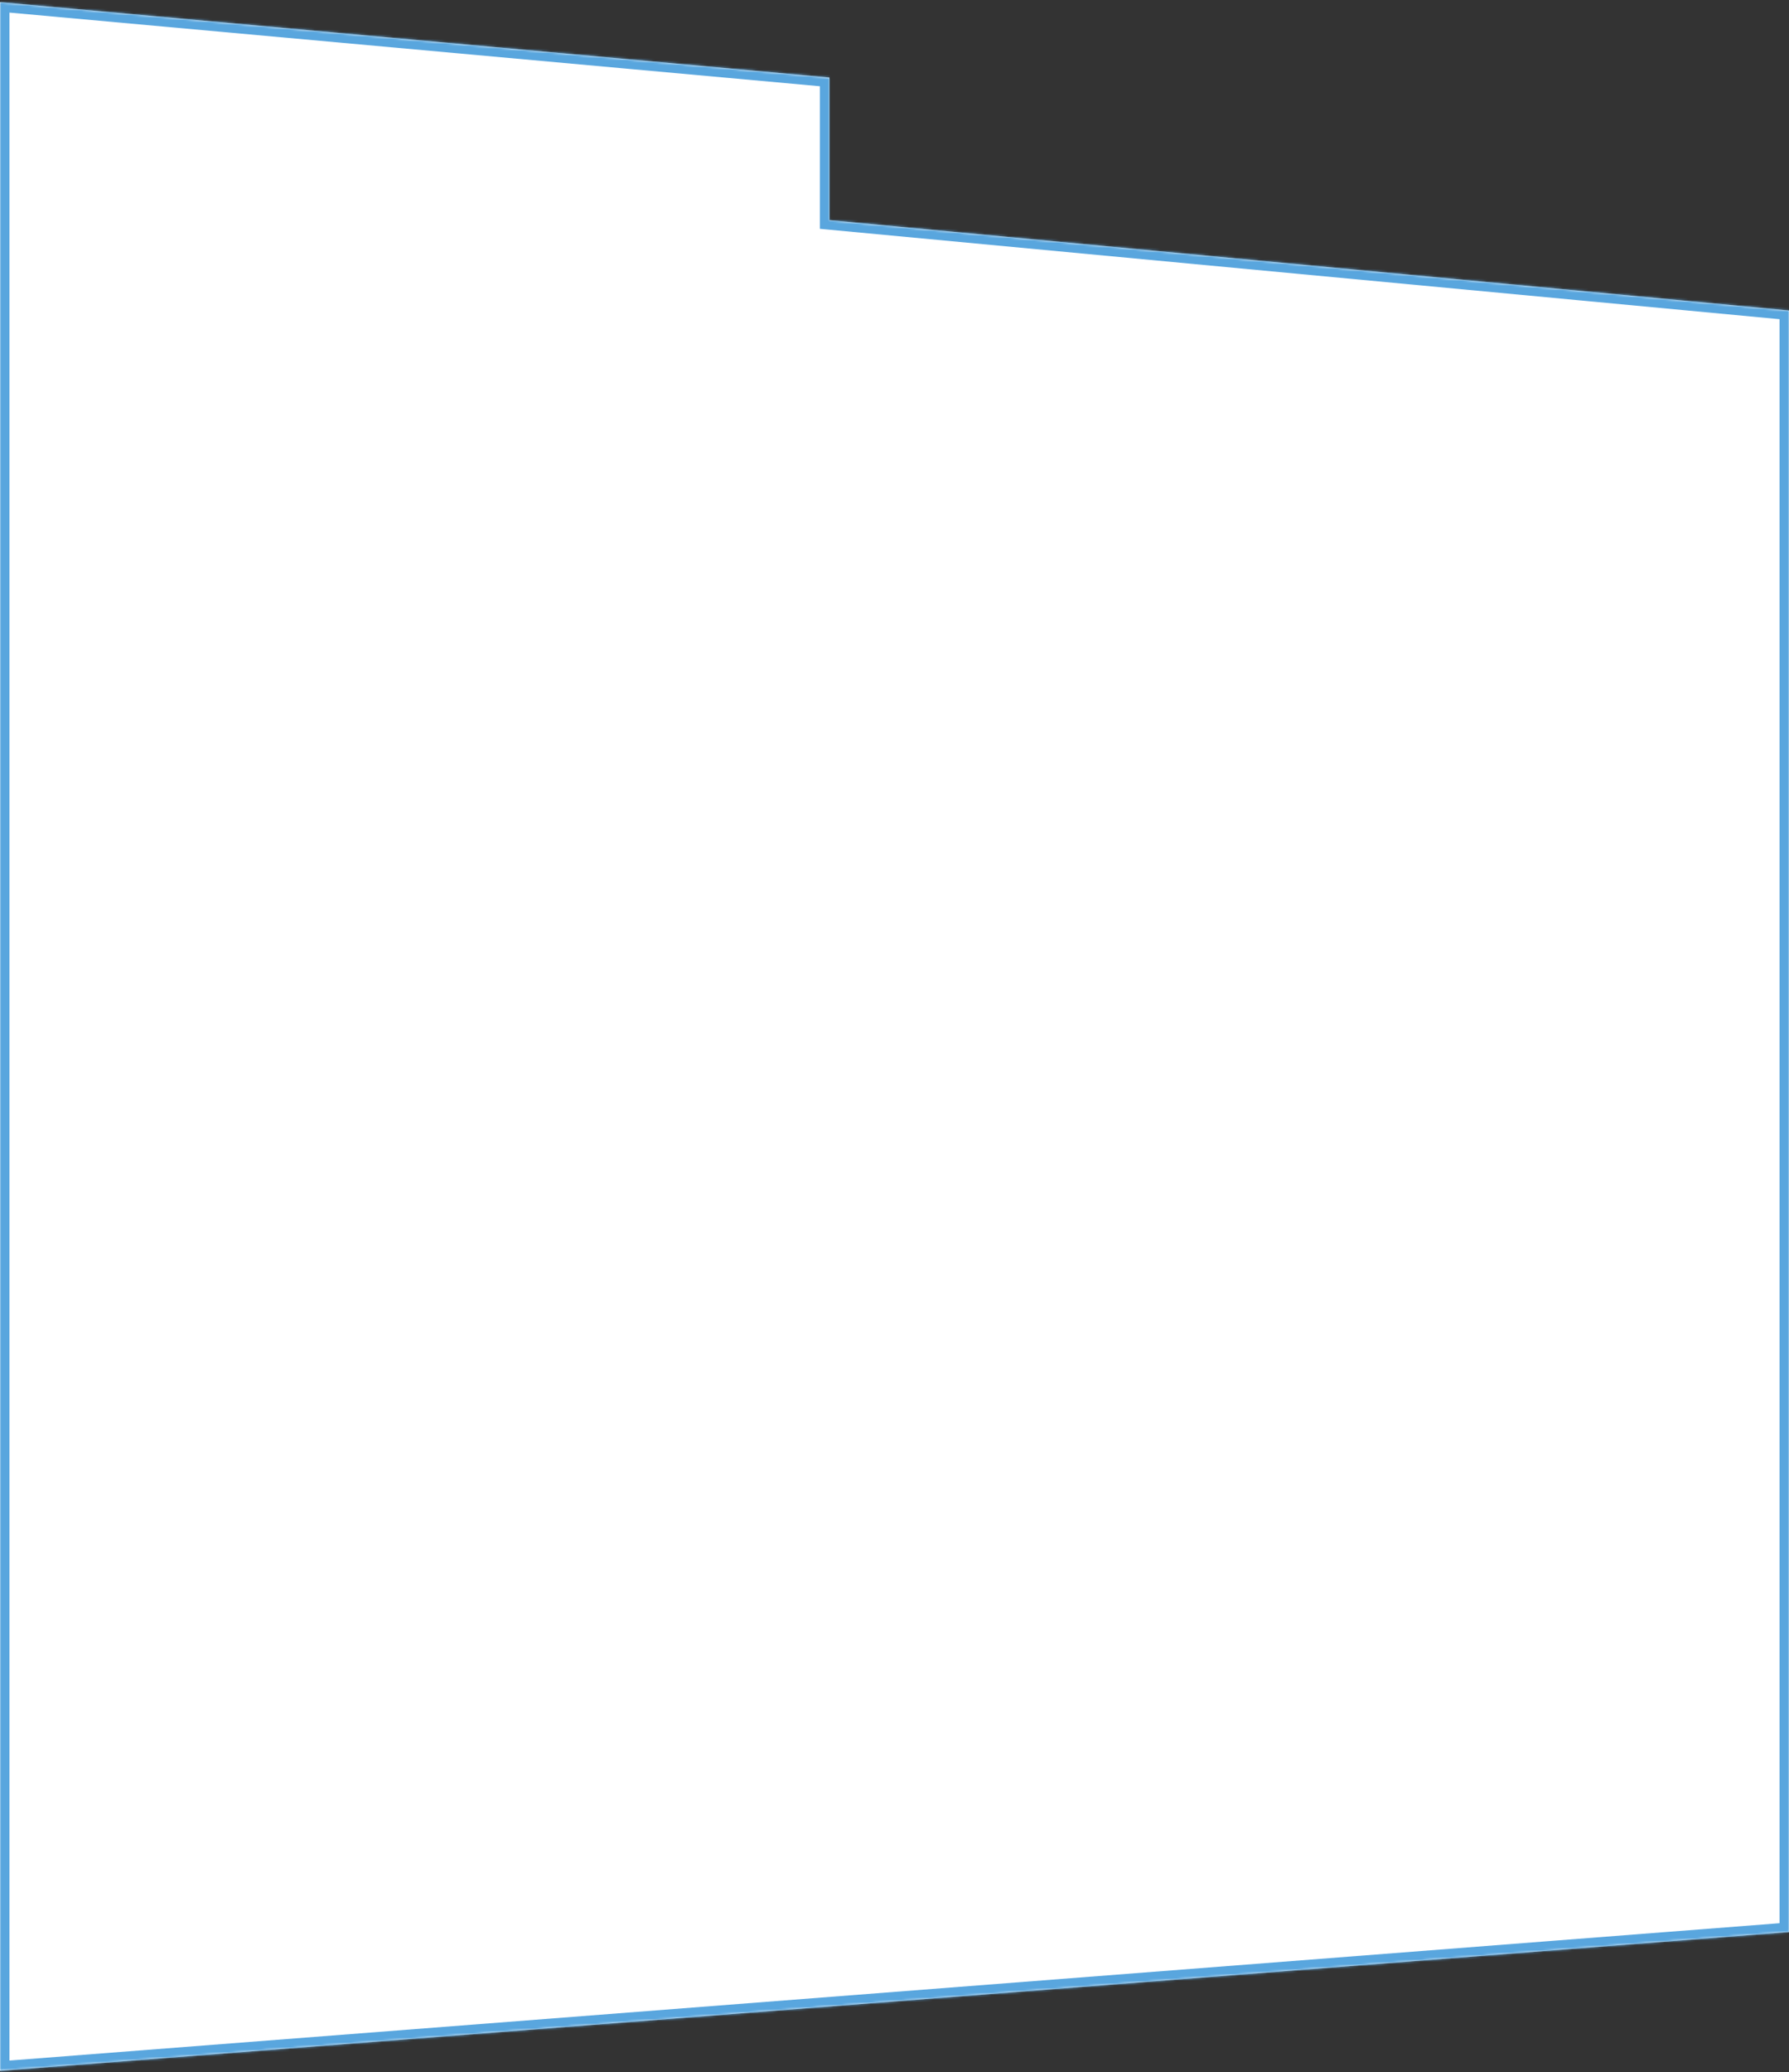
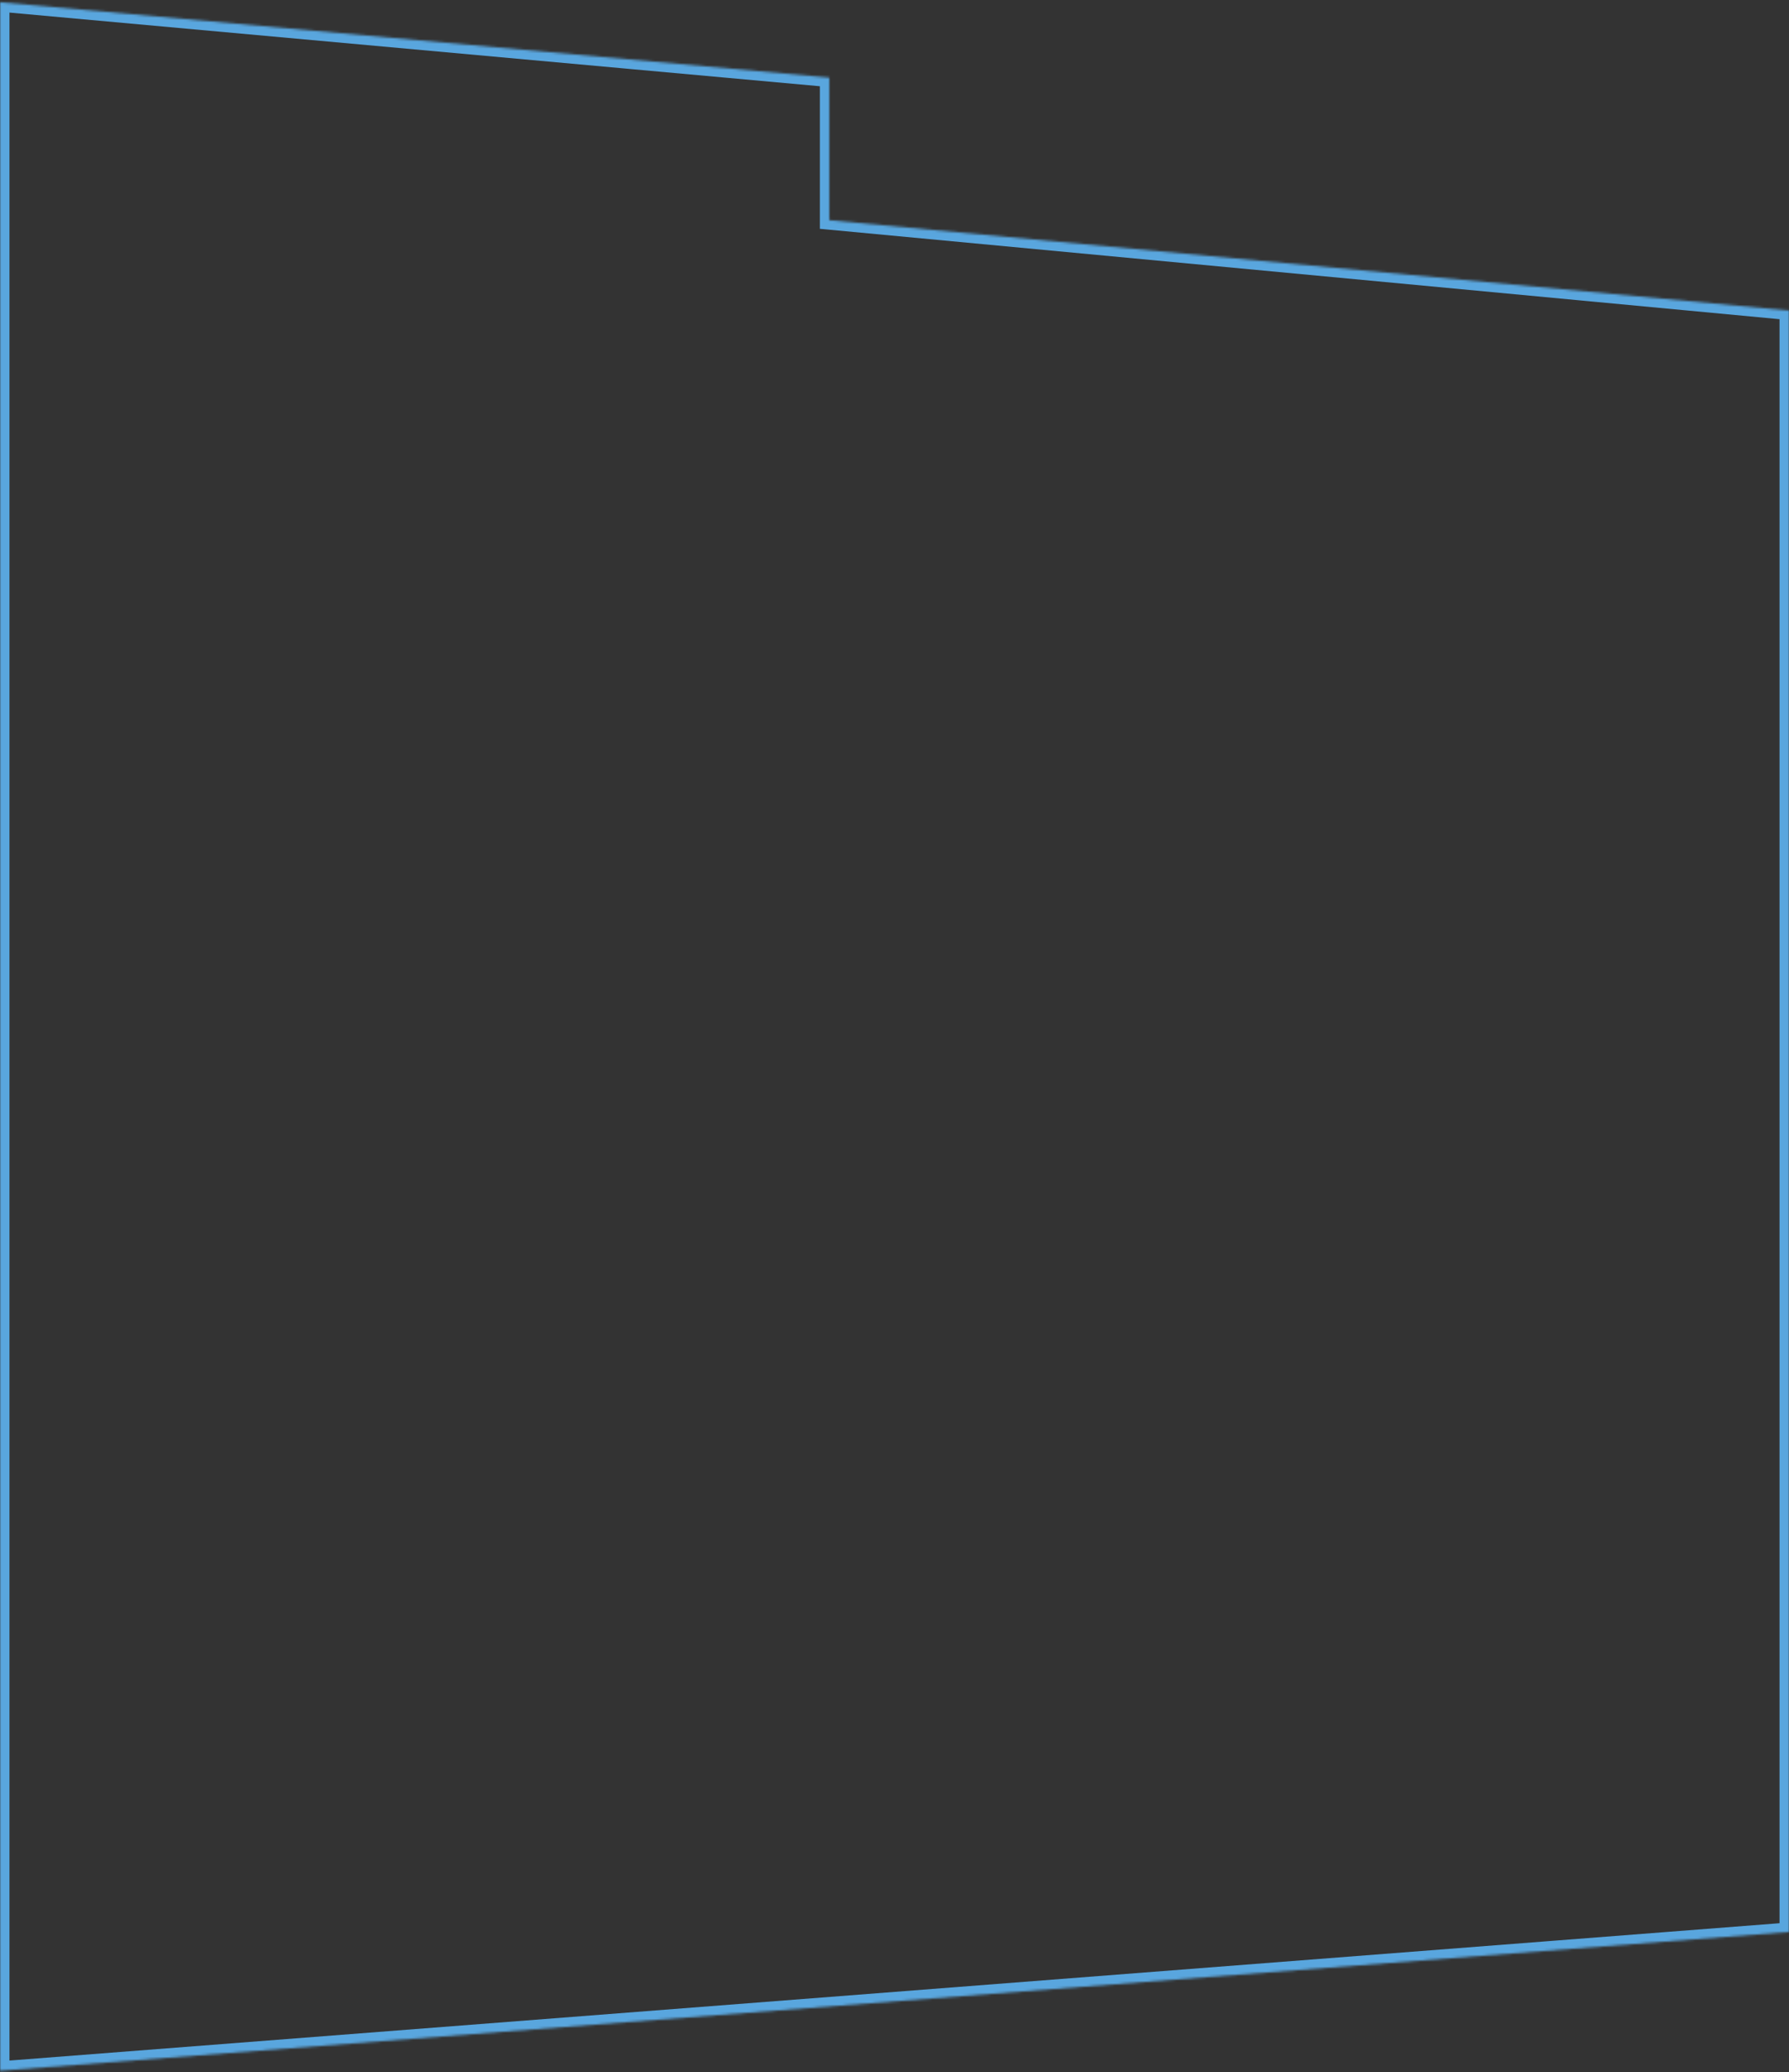
<svg xmlns="http://www.w3.org/2000/svg" width="755" height="874" viewBox="0 0 755 874" fill="none">
  <rect x="0" y="0" width="755" height="874" fill="#333333" stroke="none" />
  <mask id="path-1-inside-1_431_405" fill="white">
    <path fill-rule="evenodd" clip-rule="evenodd" d="M0 0.929V59.929V126.814V873.485L755 814.929V130.997L350 92.874V32.725L0 0.929Z" />
  </mask>
-   <path fill-rule="evenodd" clip-rule="evenodd" d="M0 0.929V59.929V126.814V873.485L755 814.929V130.997L350 92.874V32.725L0 0.929Z" fill="white" />
  <path d="M0 0.929L0.362 -3.054L-4 -3.451V0.929H0ZM0 873.485H-4V877.807L0.309 877.473L0 873.485ZM755 814.929L755.309 818.917L759 818.631V814.929H755ZM755 130.997H759V127.356L755.375 127.014L755 130.997ZM350 92.874H346V96.516L349.625 96.857L350 92.874ZM350 32.725H354V29.072L350.362 28.741L350 32.725ZM4 59.929V0.929H-4V59.929H4ZM-4 59.929V126.814H4V59.929H-4ZM-4 126.814V873.485H4V126.814H-4ZM0.309 877.473L755.309 818.917L754.691 810.941L-0.309 869.497L0.309 877.473ZM759 814.929V130.997H751V814.929H759ZM755.375 127.014L350.375 88.892L349.625 96.857L754.625 134.979L755.375 127.014ZM346 32.725V92.874H354V32.725H346ZM-0.362 4.913L349.638 36.708L350.362 28.741L0.362 -3.054L-0.362 4.913Z" fill="#59A6DE" mask="url(#path-1-inside-1_431_405)" />
</svg>